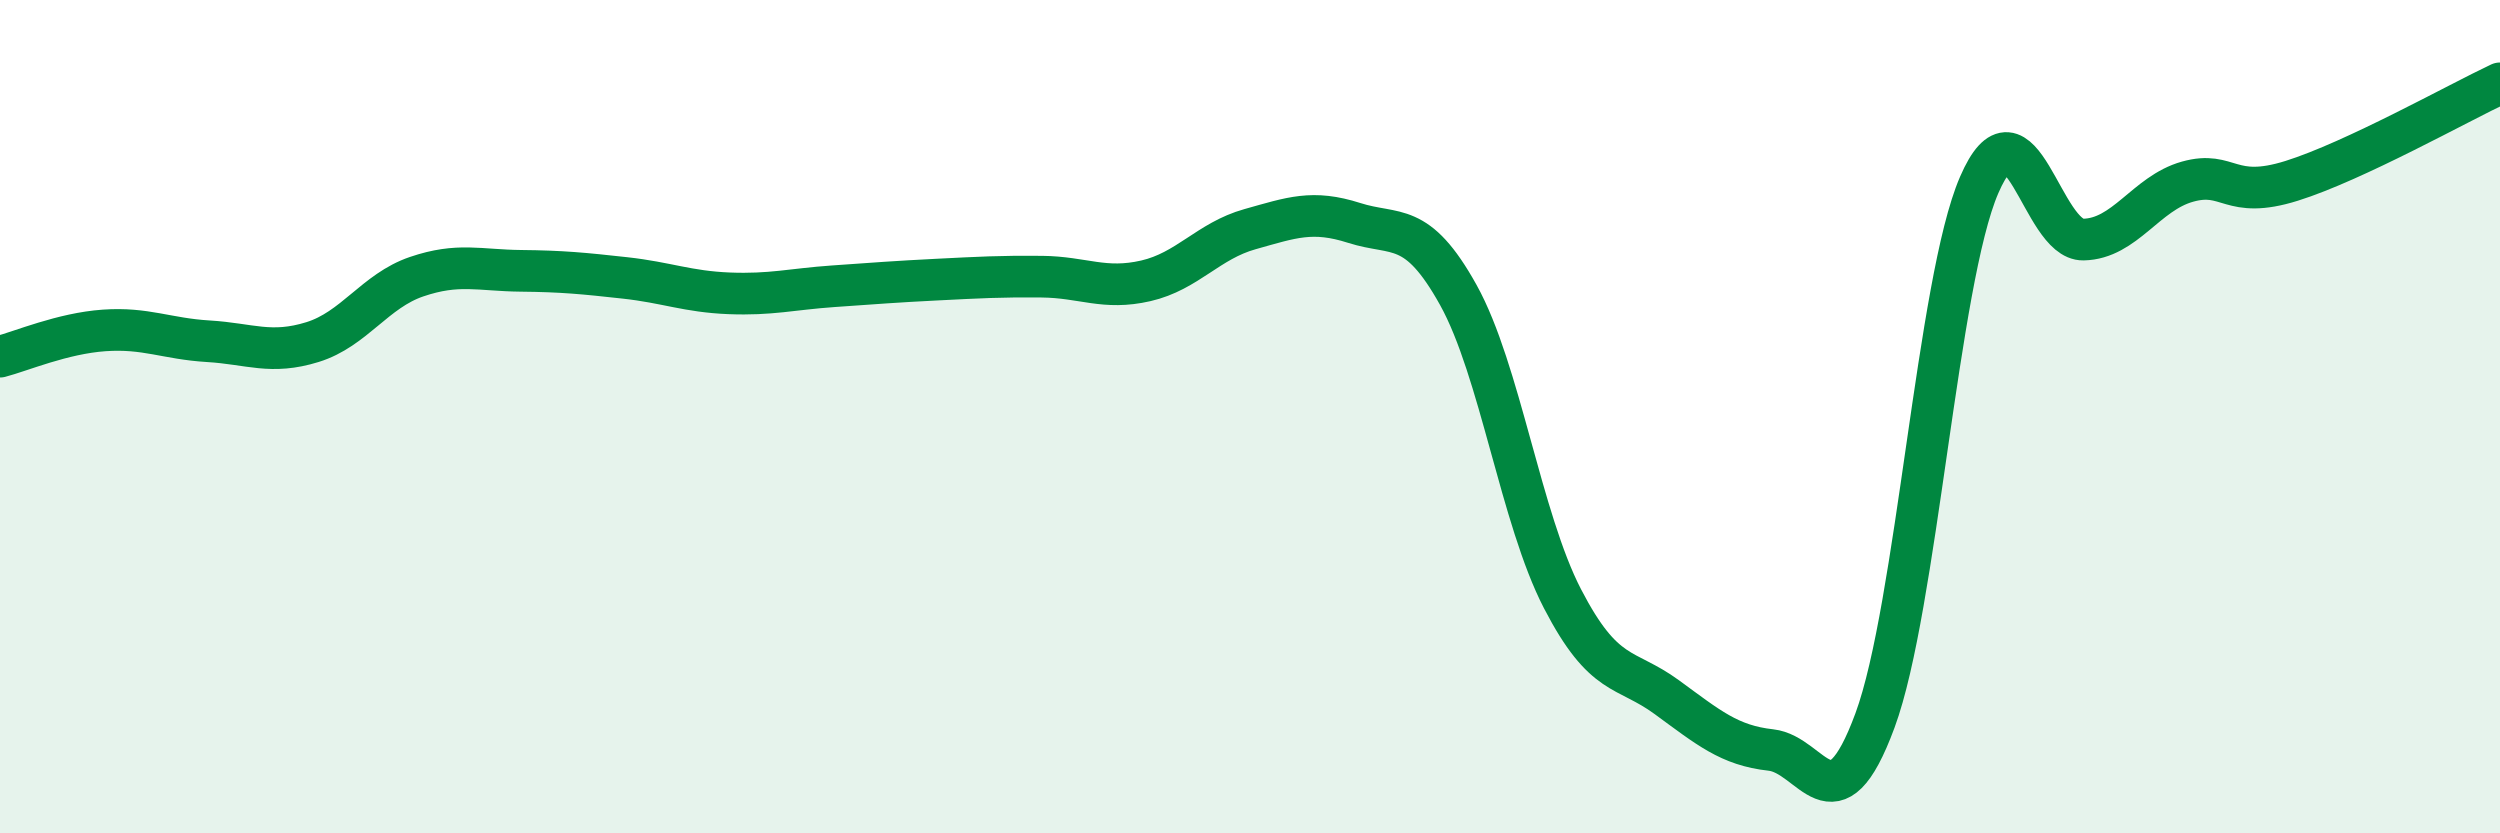
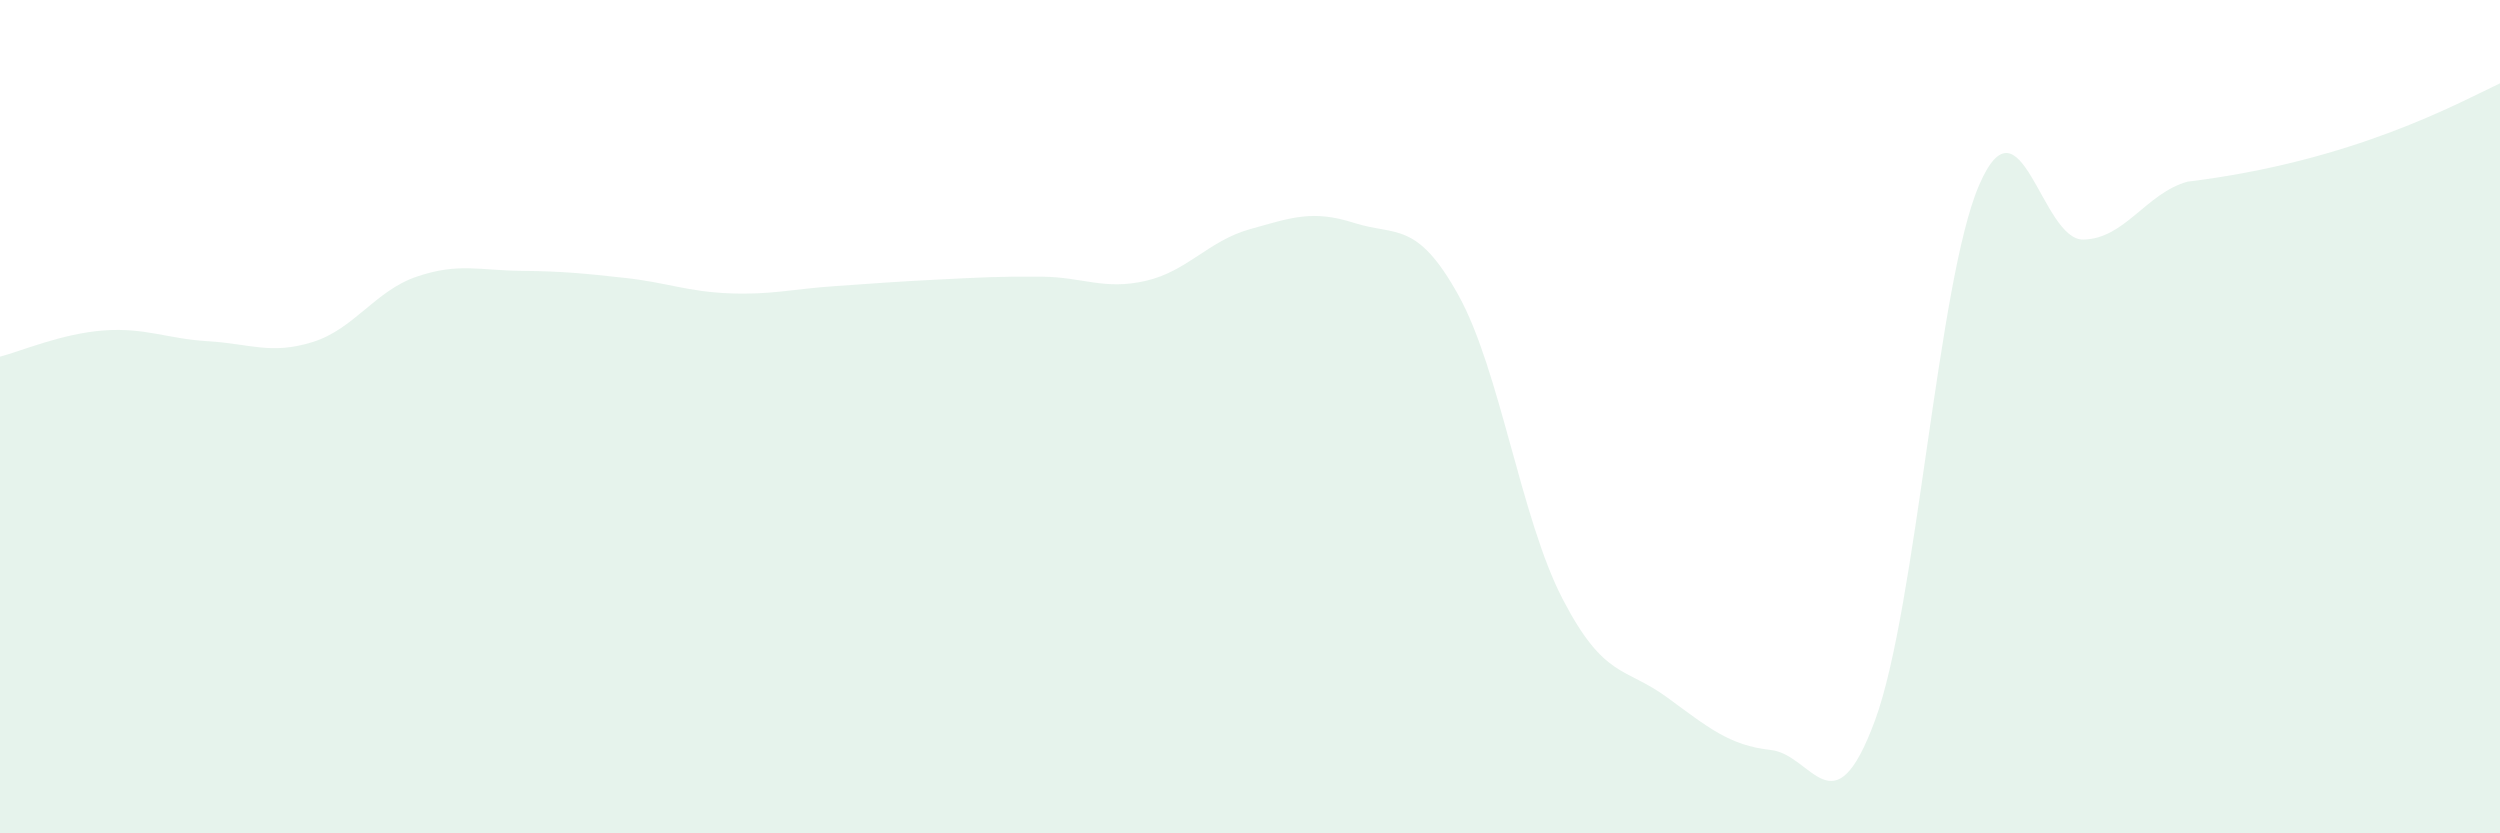
<svg xmlns="http://www.w3.org/2000/svg" width="60" height="20" viewBox="0 0 60 20">
-   <path d="M 0,8.56 C 0.5,8.43 1.5,8 2.5,7.93 C 3.5,7.86 4,8.13 5,8.19 C 6,8.25 6.5,8.52 7.5,8.21 C 8.5,7.9 9,6.98 10,6.64 C 11,6.3 11.5,6.49 12.5,6.5 C 13.5,6.51 14,6.56 15,6.67 C 16,6.78 16.5,7 17.5,7.04 C 18.5,7.08 19,6.94 20,6.87 C 21,6.8 21.5,6.76 22.5,6.71 C 23.5,6.66 24,6.63 25,6.64 C 26,6.65 26.5,6.97 27.5,6.74 C 28.5,6.51 29,5.78 30,5.5 C 31,5.22 31.5,5.03 32.5,5.35 C 33.5,5.67 34,5.28 35,7.08 C 36,8.88 36.5,12.44 37.5,14.37 C 38.5,16.3 39,16 40,16.73 C 41,17.46 41.5,17.89 42.5,18 C 43.5,18.11 44,20 45,17.29 C 46,14.58 46.5,6.75 47.5,4.44 C 48.5,2.13 49,5.77 50,5.75 C 51,5.73 51.5,4.64 52.5,4.36 C 53.5,4.08 53.5,4.81 55,4.34 C 56.5,3.87 59,2.47 60,2L60 20L0 20Z" fill="#008740" opacity="0.1" stroke-linecap="round" stroke-linejoin="round" />
-   <path d="M 0,8.56 C 0.5,8.43 1.5,8 2.5,7.93 C 3.5,7.86 4,8.13 5,8.19 C 6,8.25 6.5,8.52 7.5,8.21 C 8.5,7.9 9,6.98 10,6.64 C 11,6.3 11.5,6.49 12.5,6.5 C 13.5,6.51 14,6.56 15,6.67 C 16,6.78 16.5,7 17.5,7.04 C 18.5,7.08 19,6.94 20,6.87 C 21,6.8 21.5,6.76 22.5,6.71 C 23.5,6.66 24,6.63 25,6.64 C 26,6.65 26.5,6.97 27.5,6.74 C 28.5,6.51 29,5.78 30,5.5 C 31,5.22 31.5,5.03 32.5,5.35 C 33.5,5.67 34,5.28 35,7.08 C 36,8.88 36.5,12.44 37.5,14.37 C 38.5,16.3 39,16 40,16.73 C 41,17.46 41.5,17.89 42.5,18 C 43.5,18.11 44,20 45,17.29 C 46,14.58 46.5,6.75 47.5,4.44 C 48.5,2.13 49,5.77 50,5.75 C 51,5.73 51.5,4.64 52.5,4.36 C 53.5,4.08 53.5,4.81 55,4.34 C 56.5,3.87 59,2.47 60,2" stroke="#008740" stroke-width="1" fill="none" stroke-linecap="round" stroke-linejoin="round" />
+   <path d="M 0,8.56 C 0.5,8.43 1.5,8 2.5,7.93 C 3.5,7.86 4,8.13 5,8.19 C 6,8.25 6.5,8.52 7.5,8.21 C 8.5,7.9 9,6.98 10,6.64 C 11,6.3 11.5,6.49 12.5,6.5 C 13.5,6.51 14,6.56 15,6.67 C 16,6.78 16.5,7 17.5,7.04 C 18.5,7.08 19,6.94 20,6.87 C 21,6.8 21.5,6.76 22.5,6.71 C 23.5,6.66 24,6.63 25,6.64 C 26,6.65 26.5,6.97 27.5,6.74 C 28.5,6.51 29,5.78 30,5.5 C 31,5.22 31.5,5.03 32.5,5.35 C 33.5,5.67 34,5.28 35,7.08 C 36,8.88 36.5,12.44 37.5,14.37 C 38.5,16.3 39,16 40,16.73 C 41,17.46 41.5,17.89 42.5,18 C 43.5,18.11 44,20 45,17.29 C 46,14.58 46.5,6.75 47.5,4.44 C 48.5,2.13 49,5.77 50,5.75 C 51,5.73 51.5,4.64 52.5,4.36 C 56.5,3.87 59,2.47 60,2L60 20L0 20Z" fill="#008740" opacity="0.1" stroke-linecap="round" stroke-linejoin="round" />
</svg>